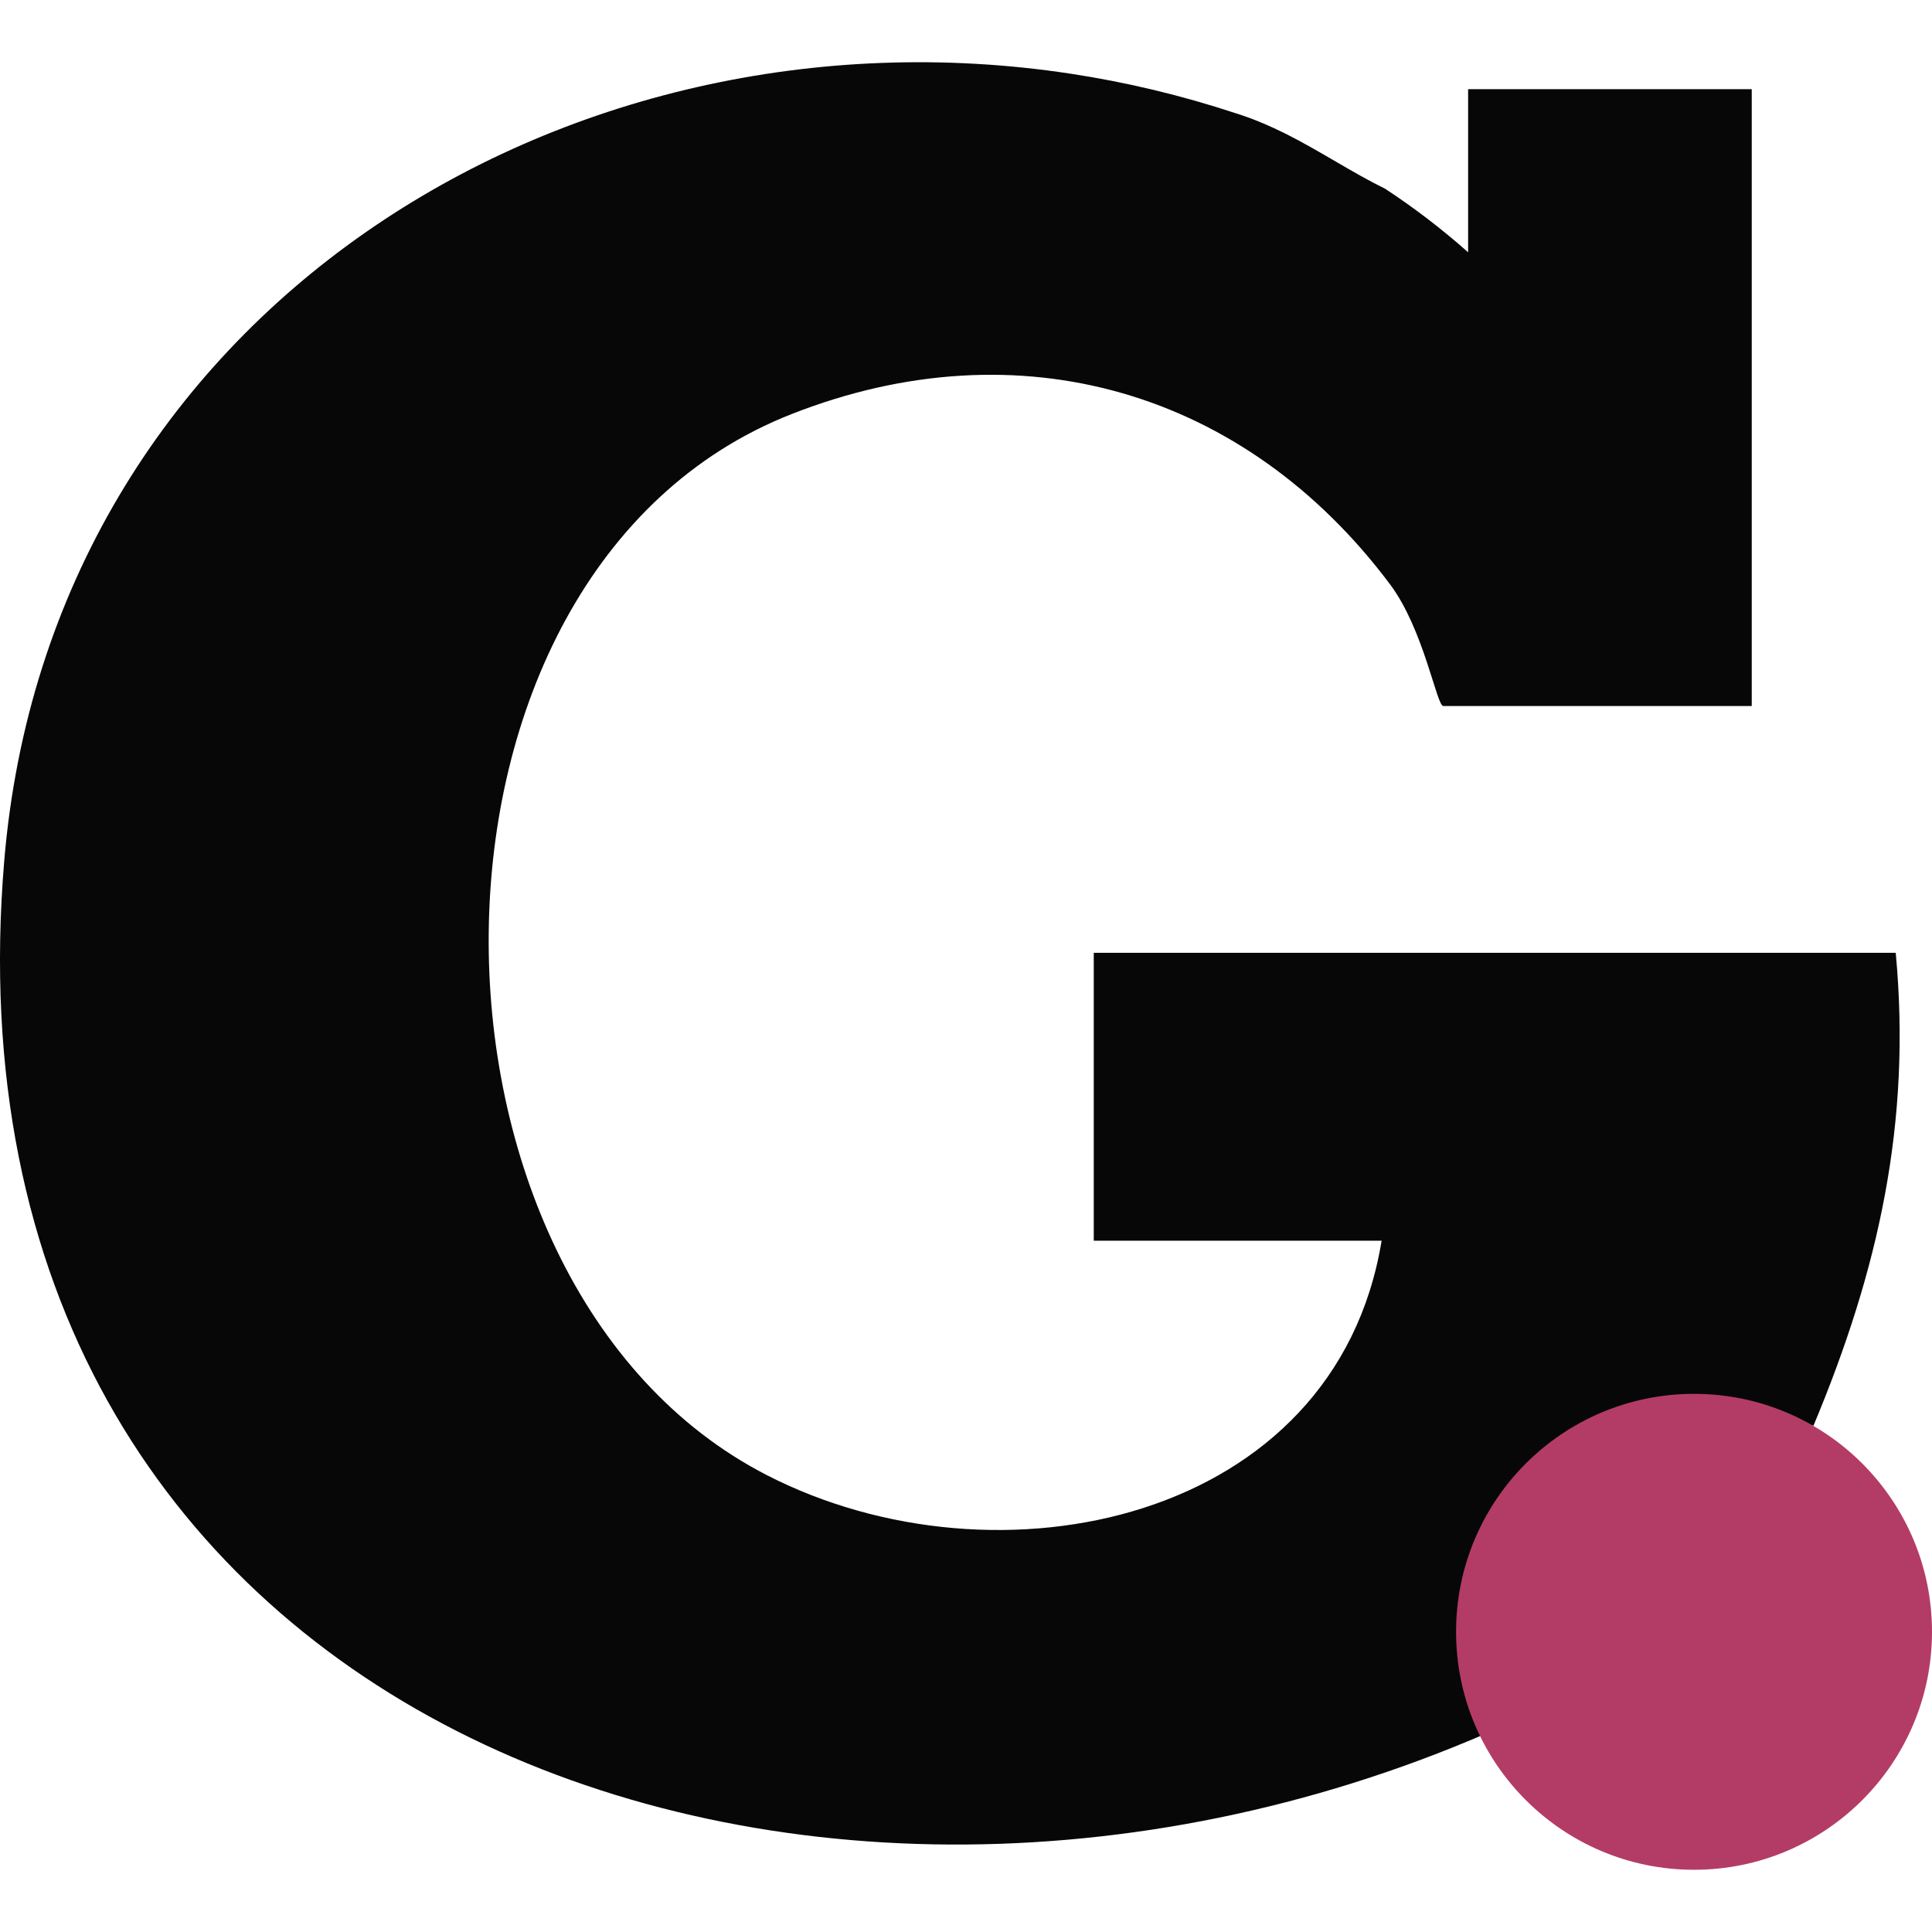
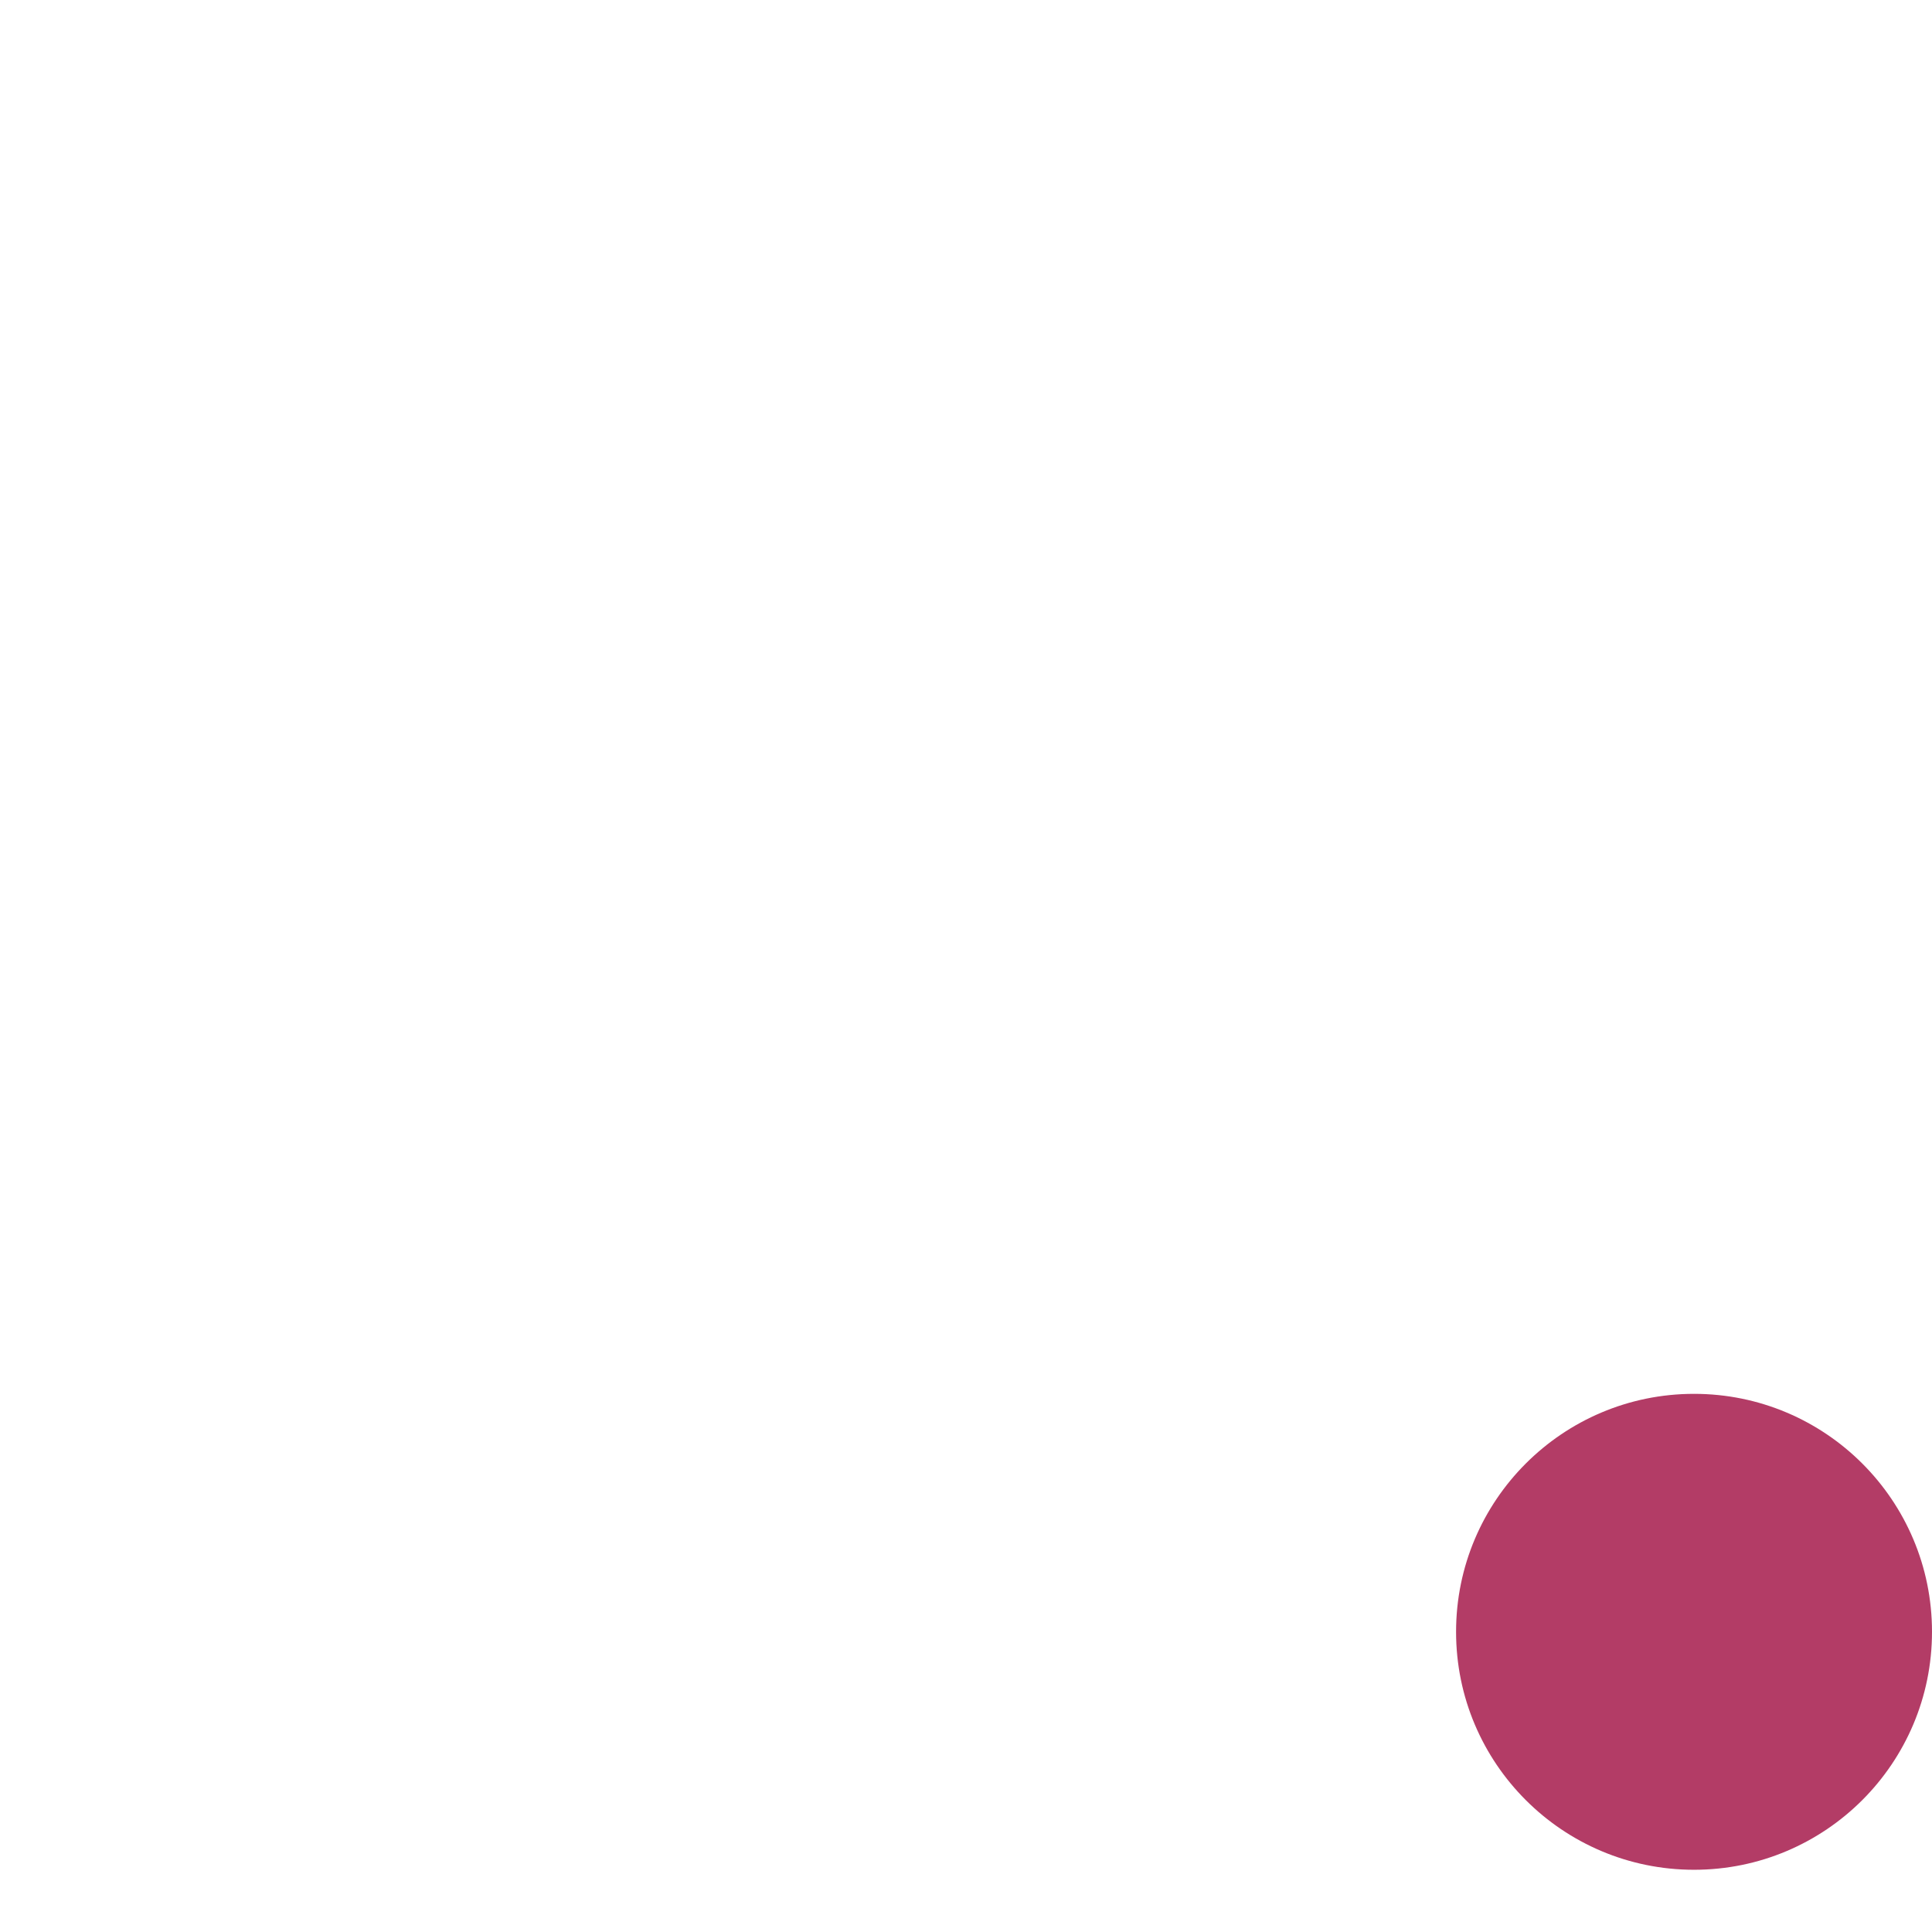
<svg xmlns="http://www.w3.org/2000/svg" id="a" viewBox="0 0 442 442">
-   <path d="M414.876,326.186c-2.219-1.392-37.571-.371-43.705.993-27.027,6.009-39.749,46.737-31.562,69.574C180.656,465.252-15.51,392.935.973,196.893,11.517,71.596,129.054-.735,244.869,16.852c12.721,1.929,25.415,4.948,37.957,9.097.469.138.923.303,1.392.455,3.349,1.13,6.533,2.522,9.62,4.052.124.055.248.124.372.179,7.897,3.983,15.133,8.849,22.672,12.542,6.685,4.383,13.024,9.248,18.992,14.54V20.408h64.888v141.119h-70.567c-1.516,0-4.438-17.49-12.17-27.827-33.092-44.214-84.721-59.486-136.943-38.963-91.929,36.124-90.909,198.937-5.651,242.738,52.787,27.124,130.121,10.778,140.651-53.628h-65.853v-65.867h183.473c3.639,38.922-3.983,72.716-18.827,108.206Z" style="fill:#070707;" />
  <circle cx="387.559" cy="373.323" r="54.441" style="fill:#b33c66;" />
</svg>